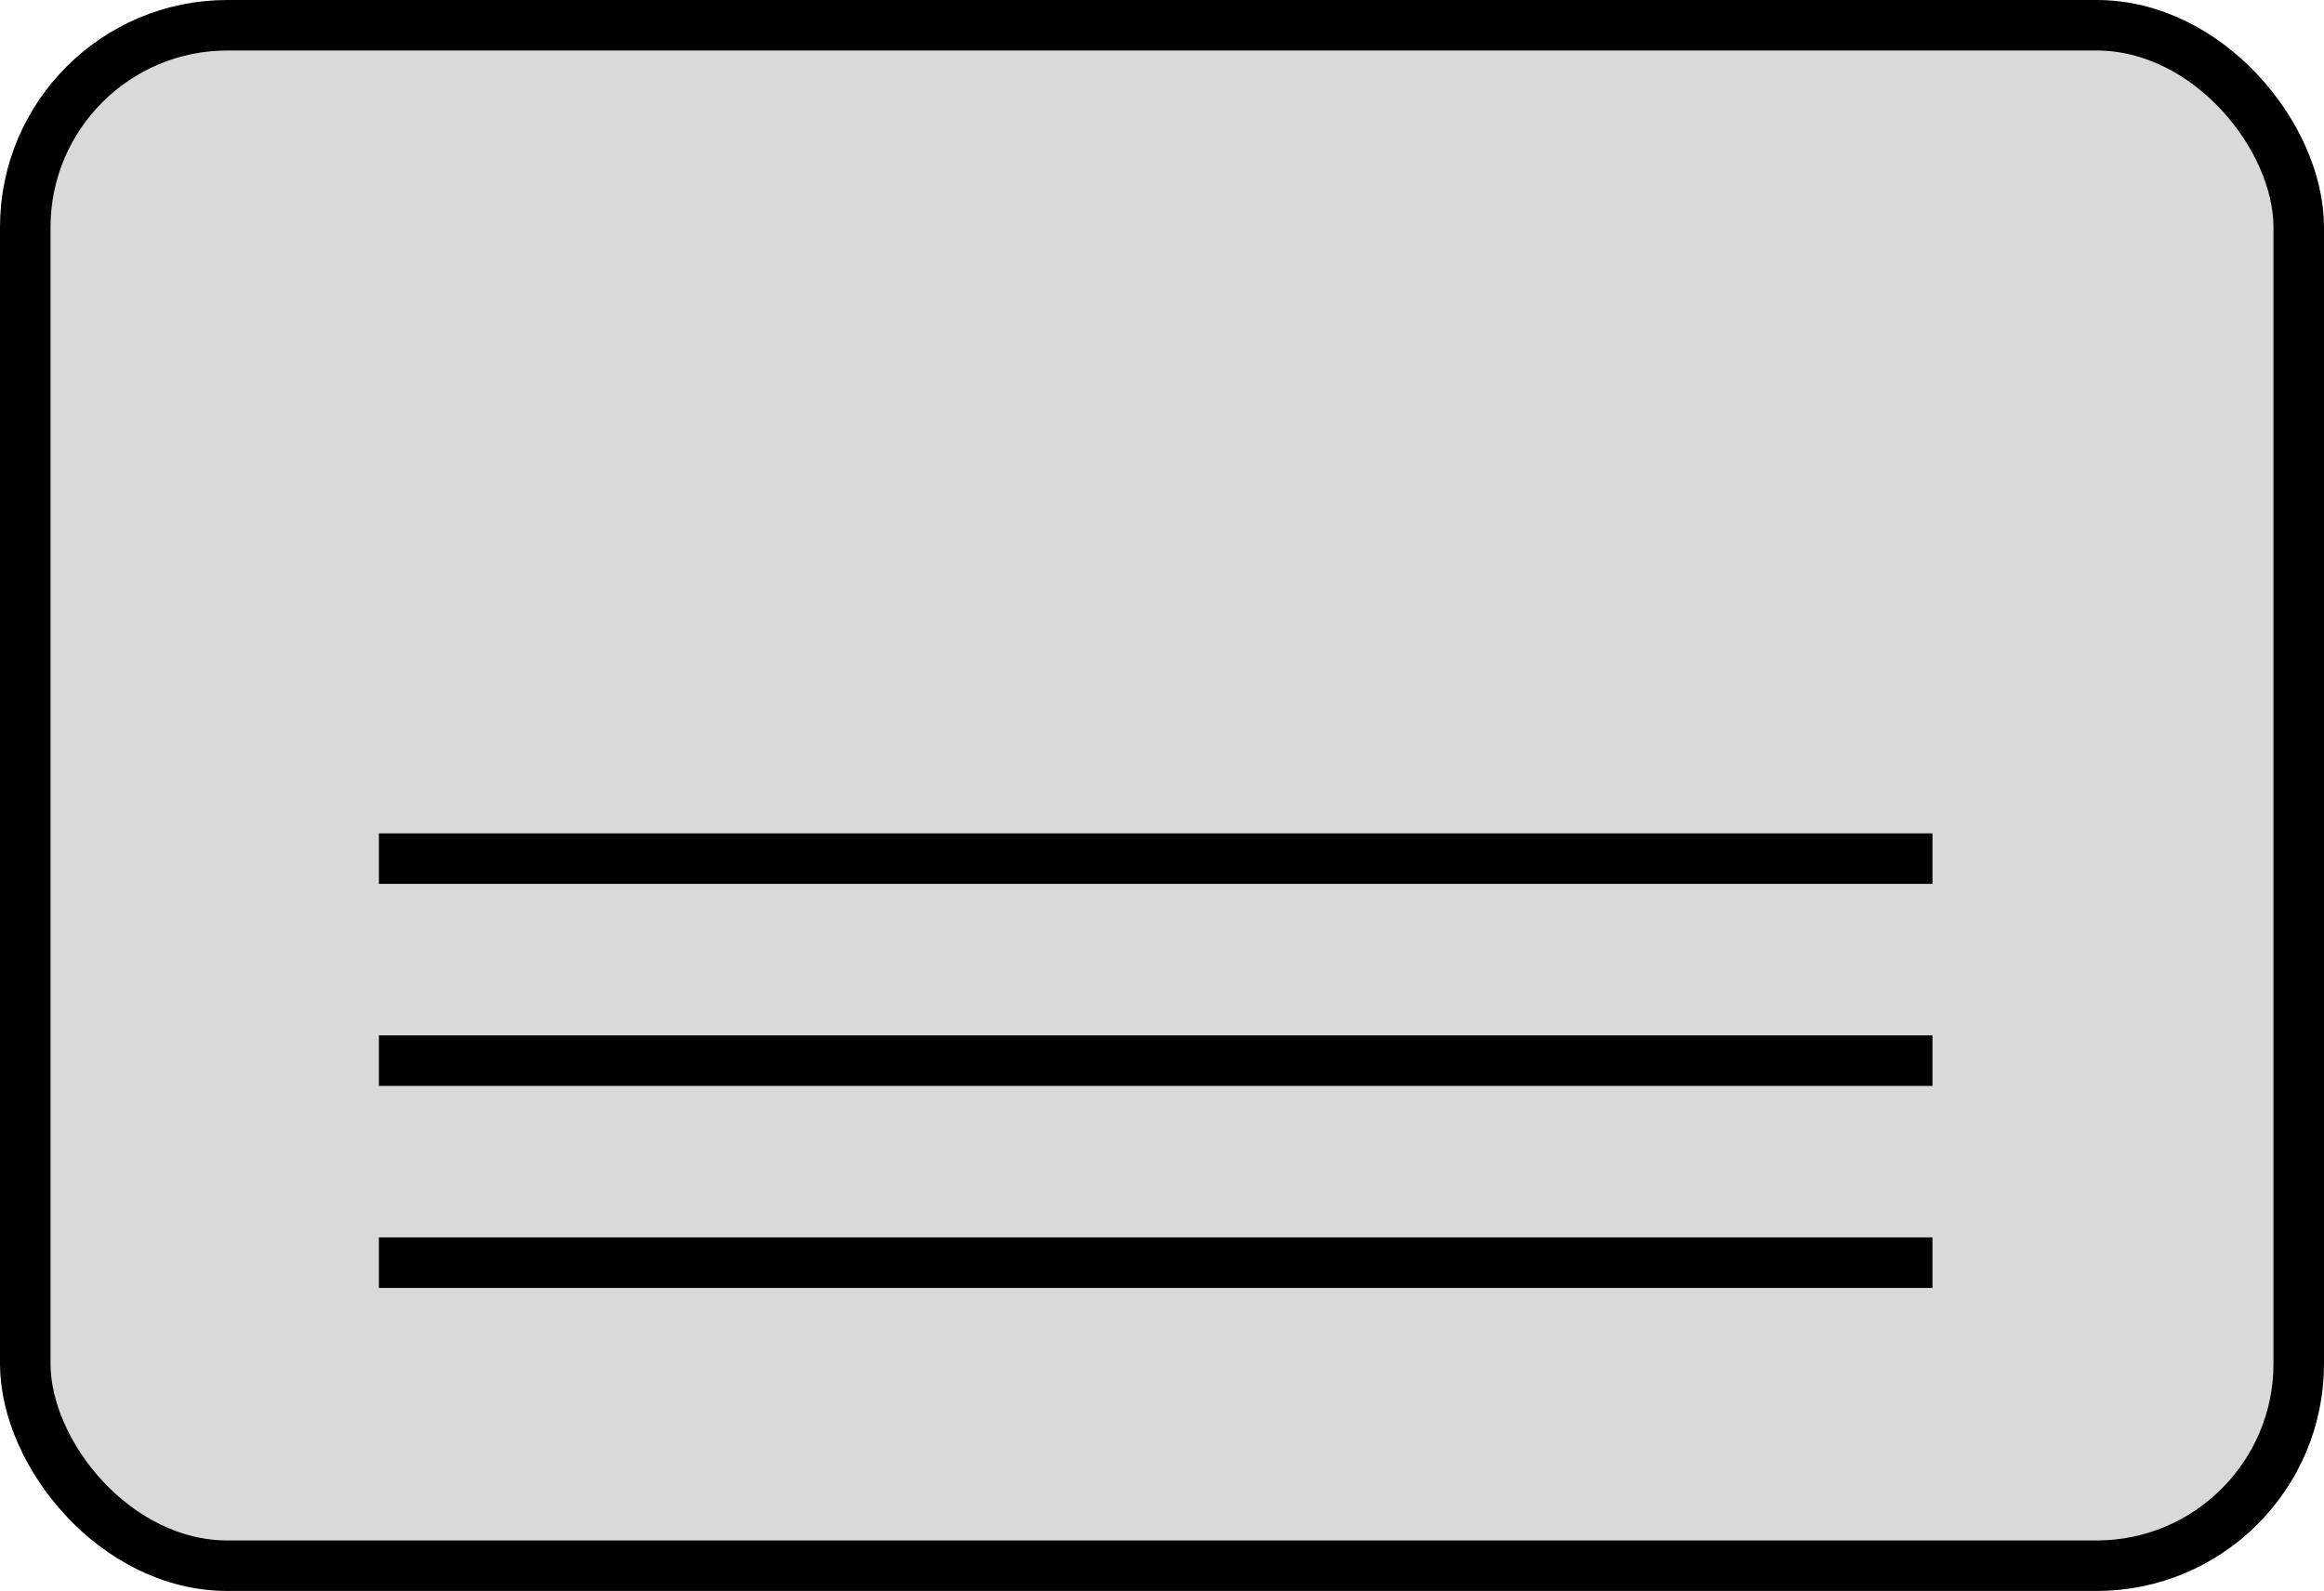
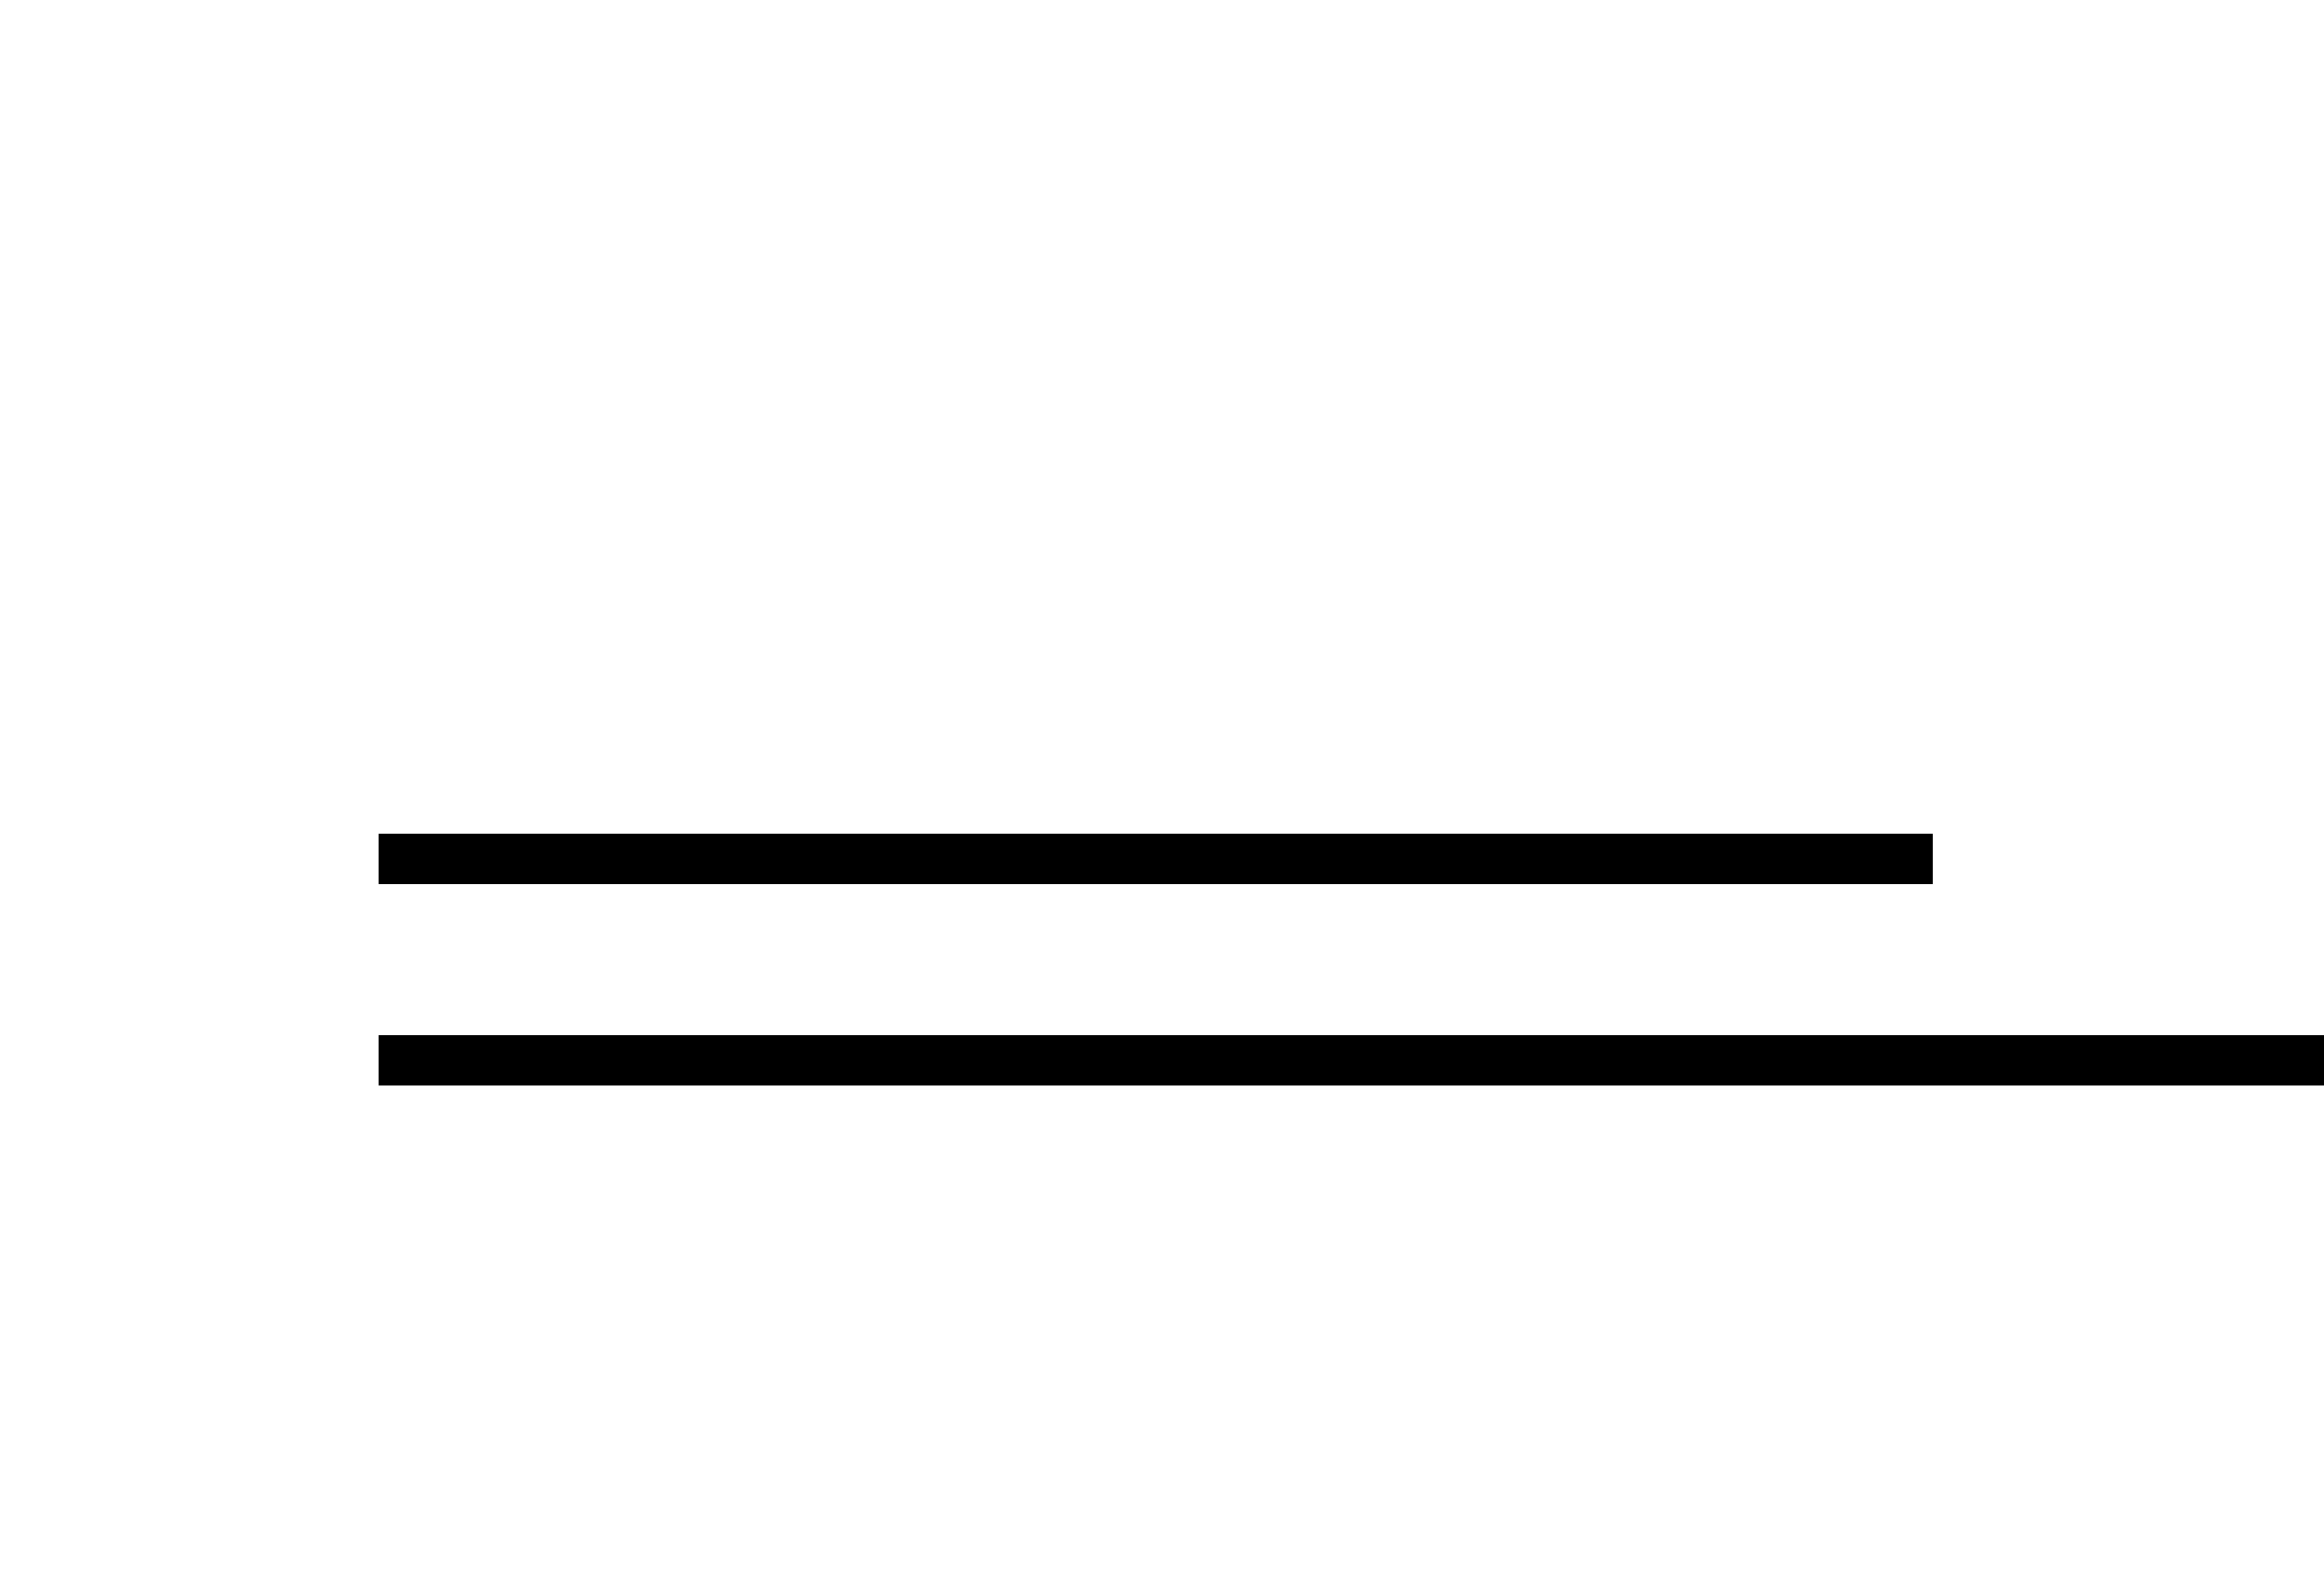
<svg xmlns="http://www.w3.org/2000/svg" width="92" height="63" viewBox="0 0 92 63" fill="none">
-   <rect x="1" y="1" width="90" height="61" rx="8" fill="#D9D9D9" stroke="#000" stroke-width="2" />
-   <path d="M15 34h61.5M15 42h61.5M15 50h61.5" stroke="#000" stroke-width="2" />
+   <path d="M15 34h61.5M15 42h61.5h61.5" stroke="#000" stroke-width="2" />
</svg>